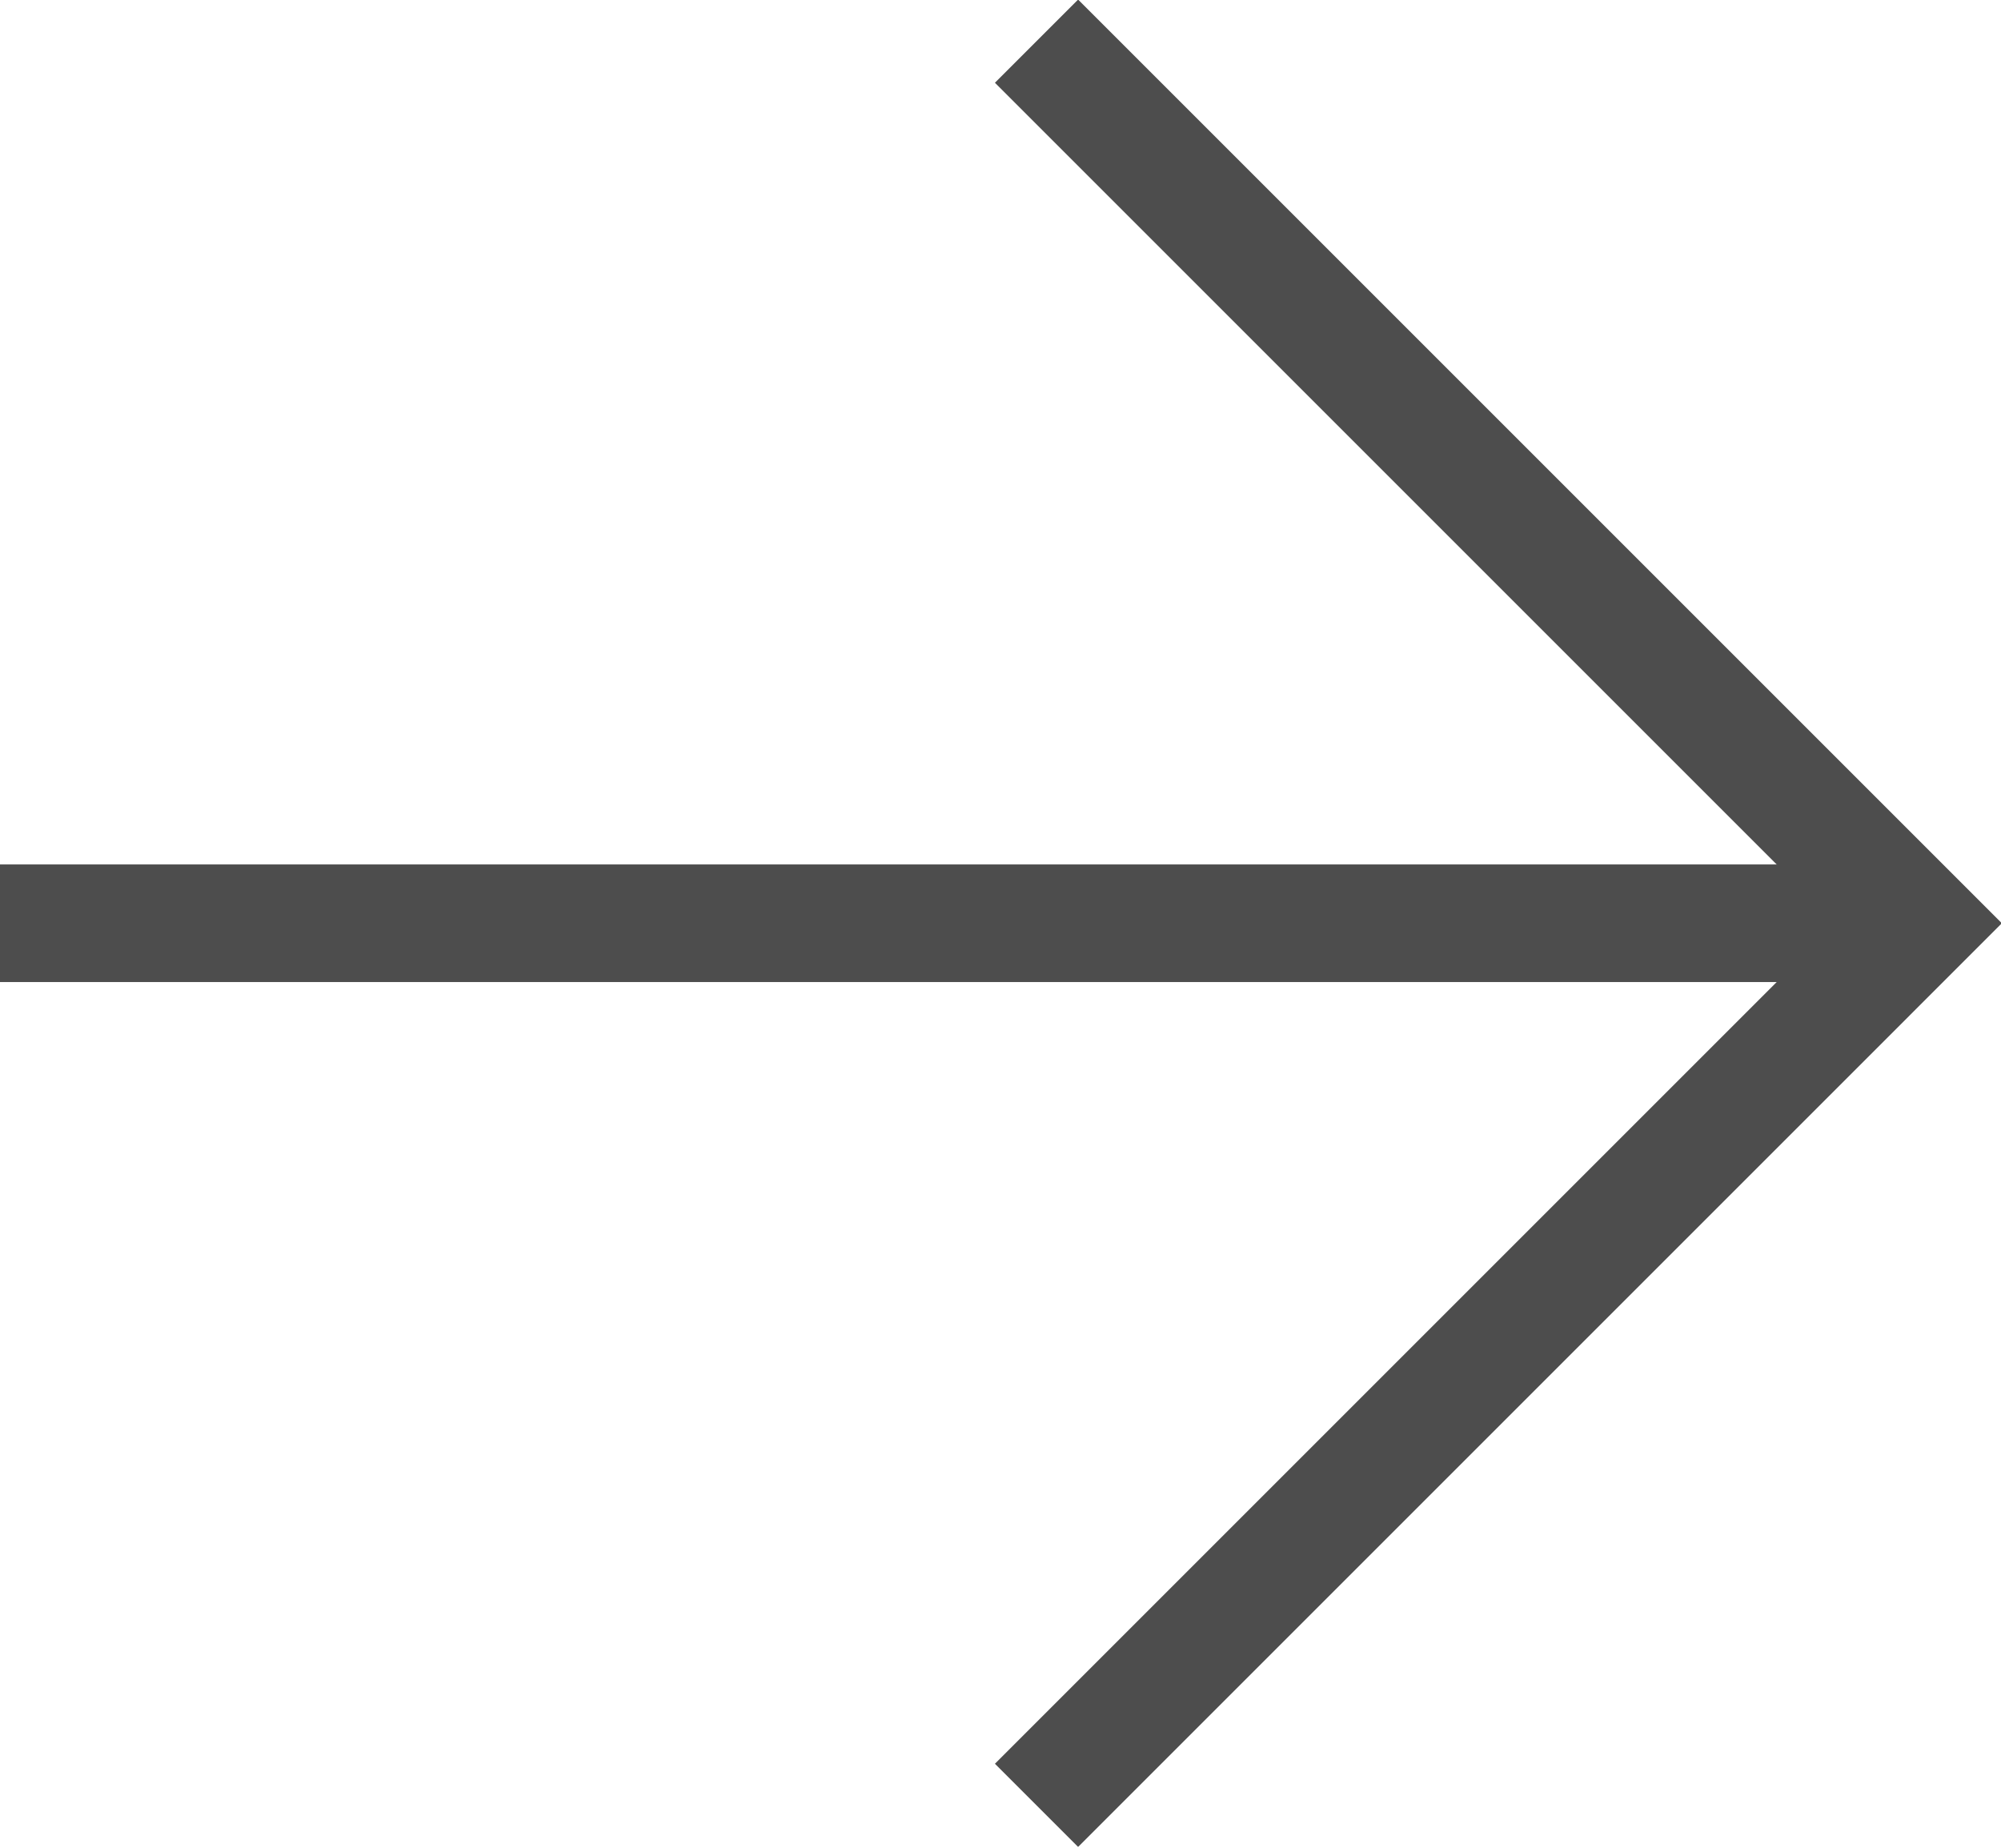
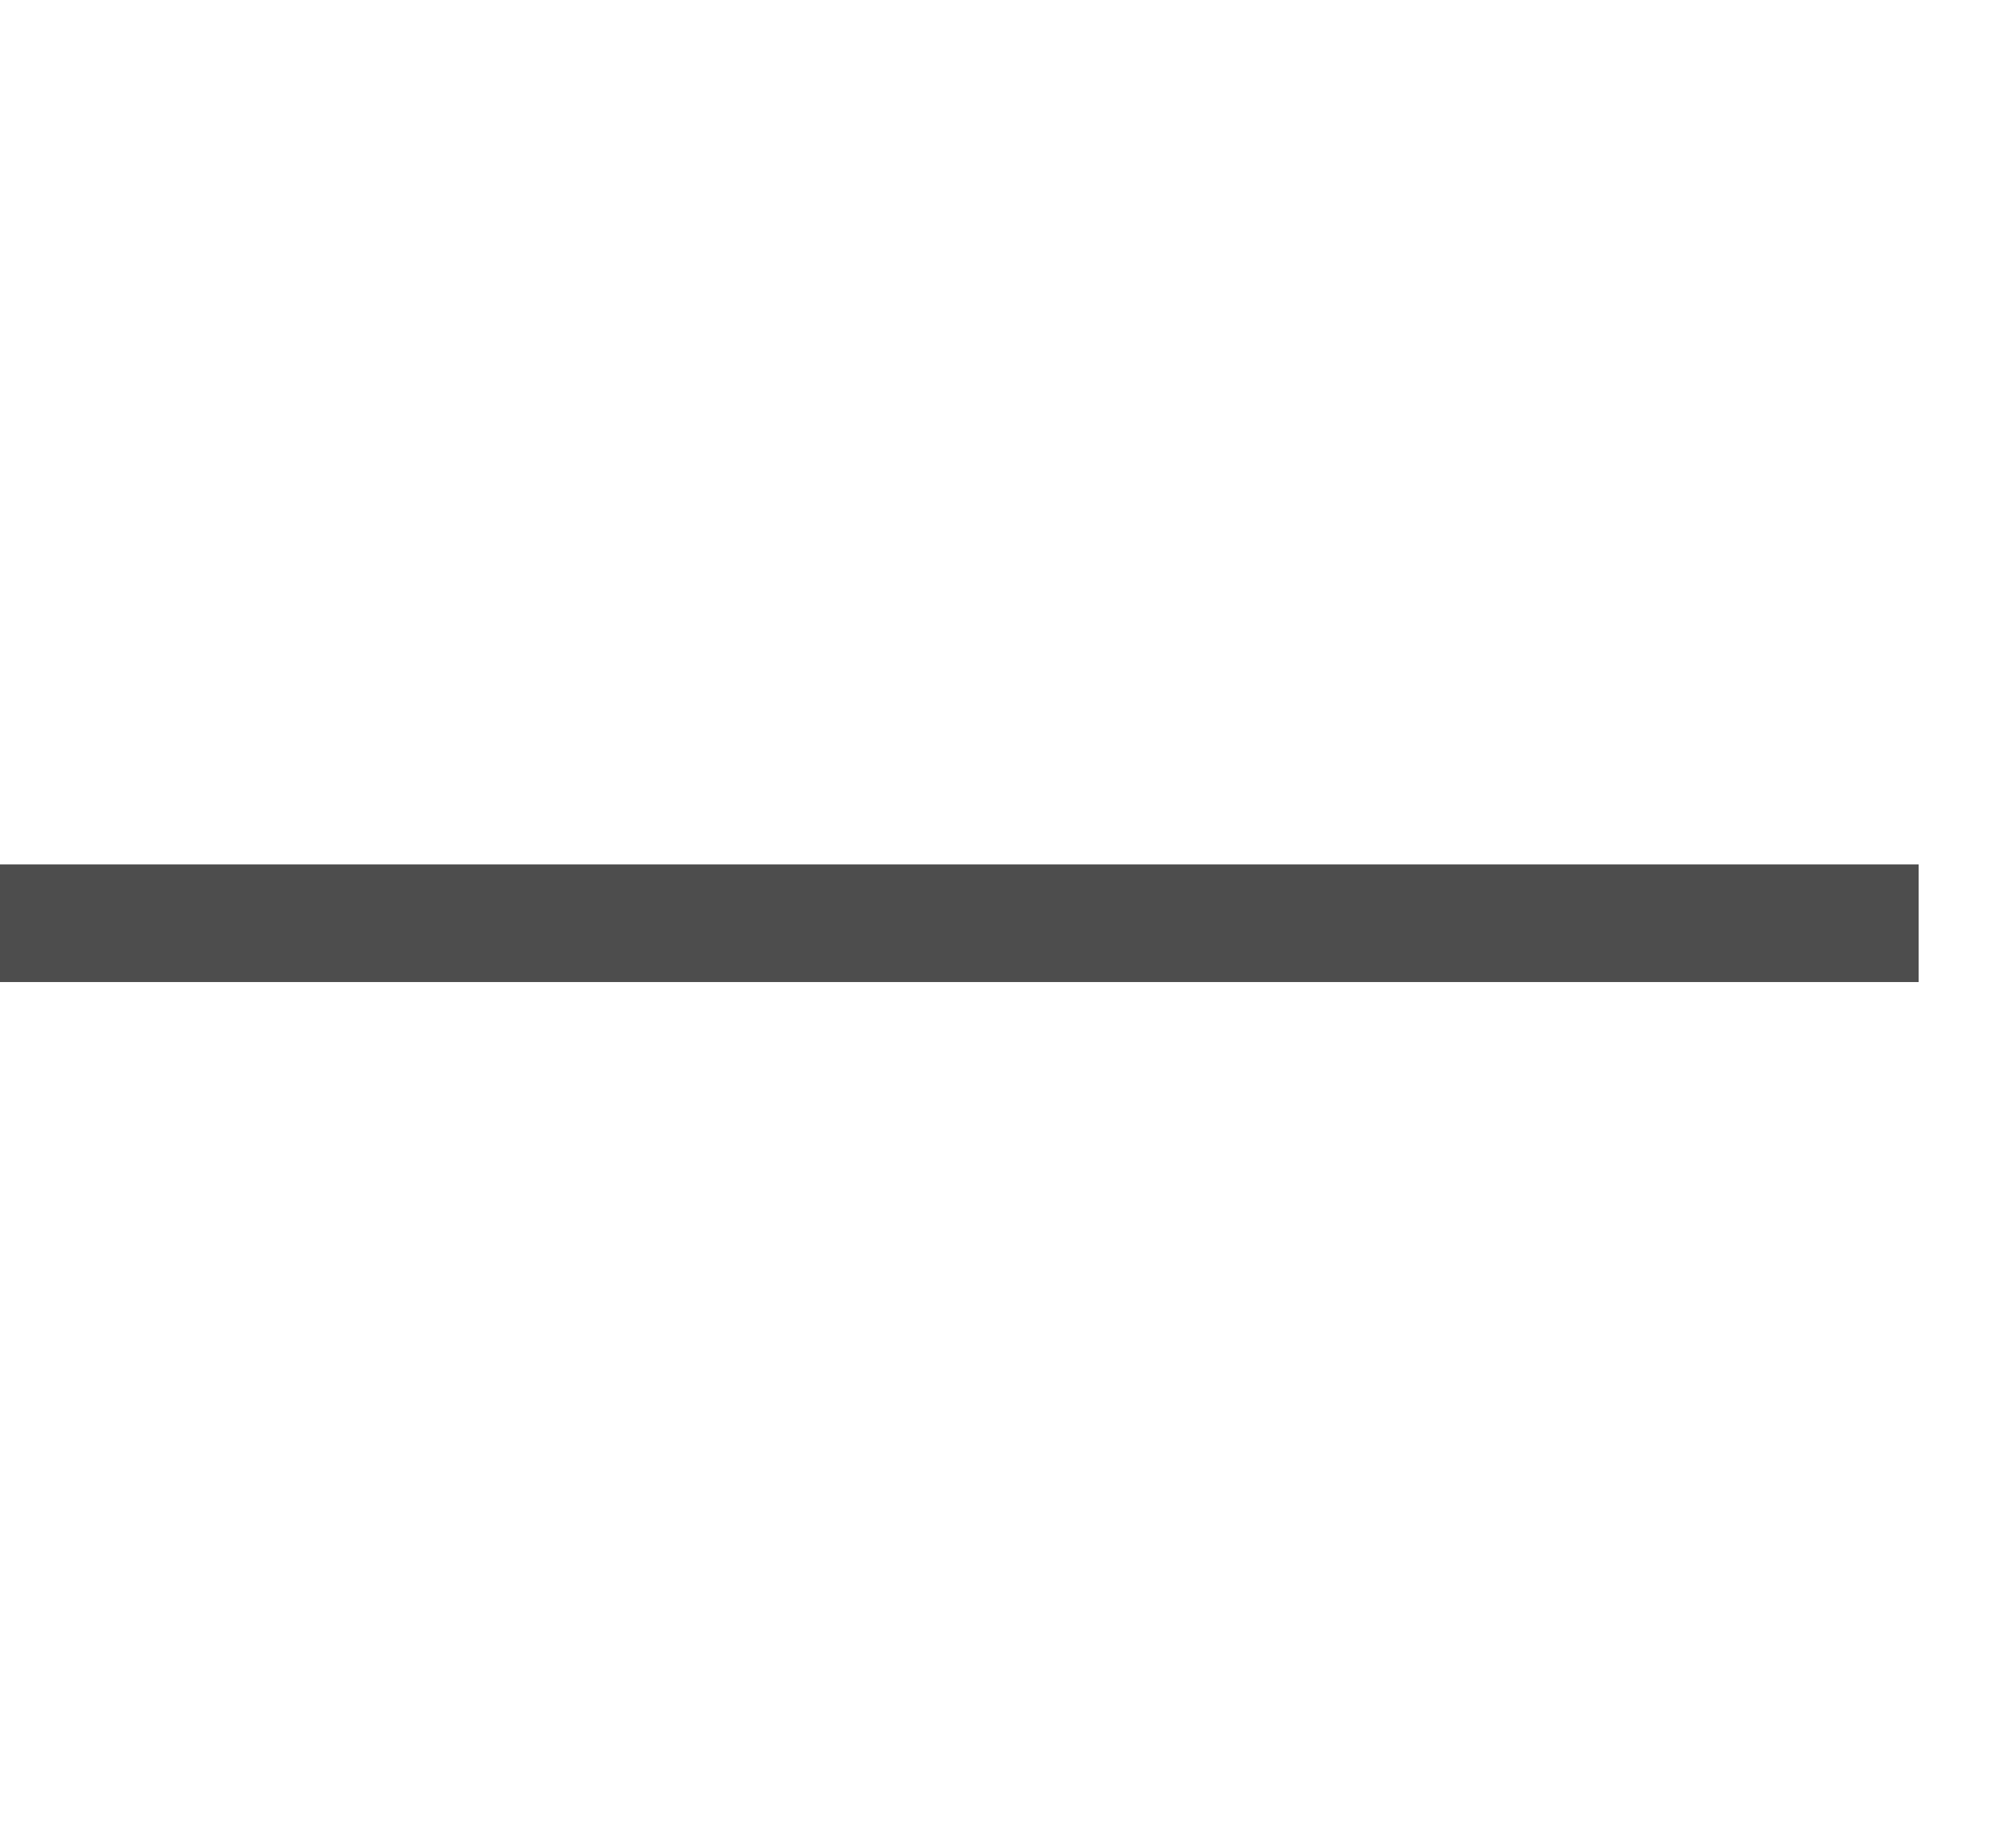
<svg xmlns="http://www.w3.org/2000/svg" viewBox="0 0 13.61 12.57">
  <defs>
    <style>.g{fill:none;stroke:#4d4d4d;stroke-miterlimit:10;stroke-width:.8px;}</style>
  </defs>
  <g id="a" />
  <g id="b" />
  <g id="c" />
  <g id="d">
    <g>
-       <polyline class="g" points="7.05 .28 13.05 6.28 7.05 12.28" />
      <line class="g" y1="6.28" x2="13.05" y2="6.28" />
    </g>
  </g>
  <g id="e" />
  <g id="f" />
</svg>